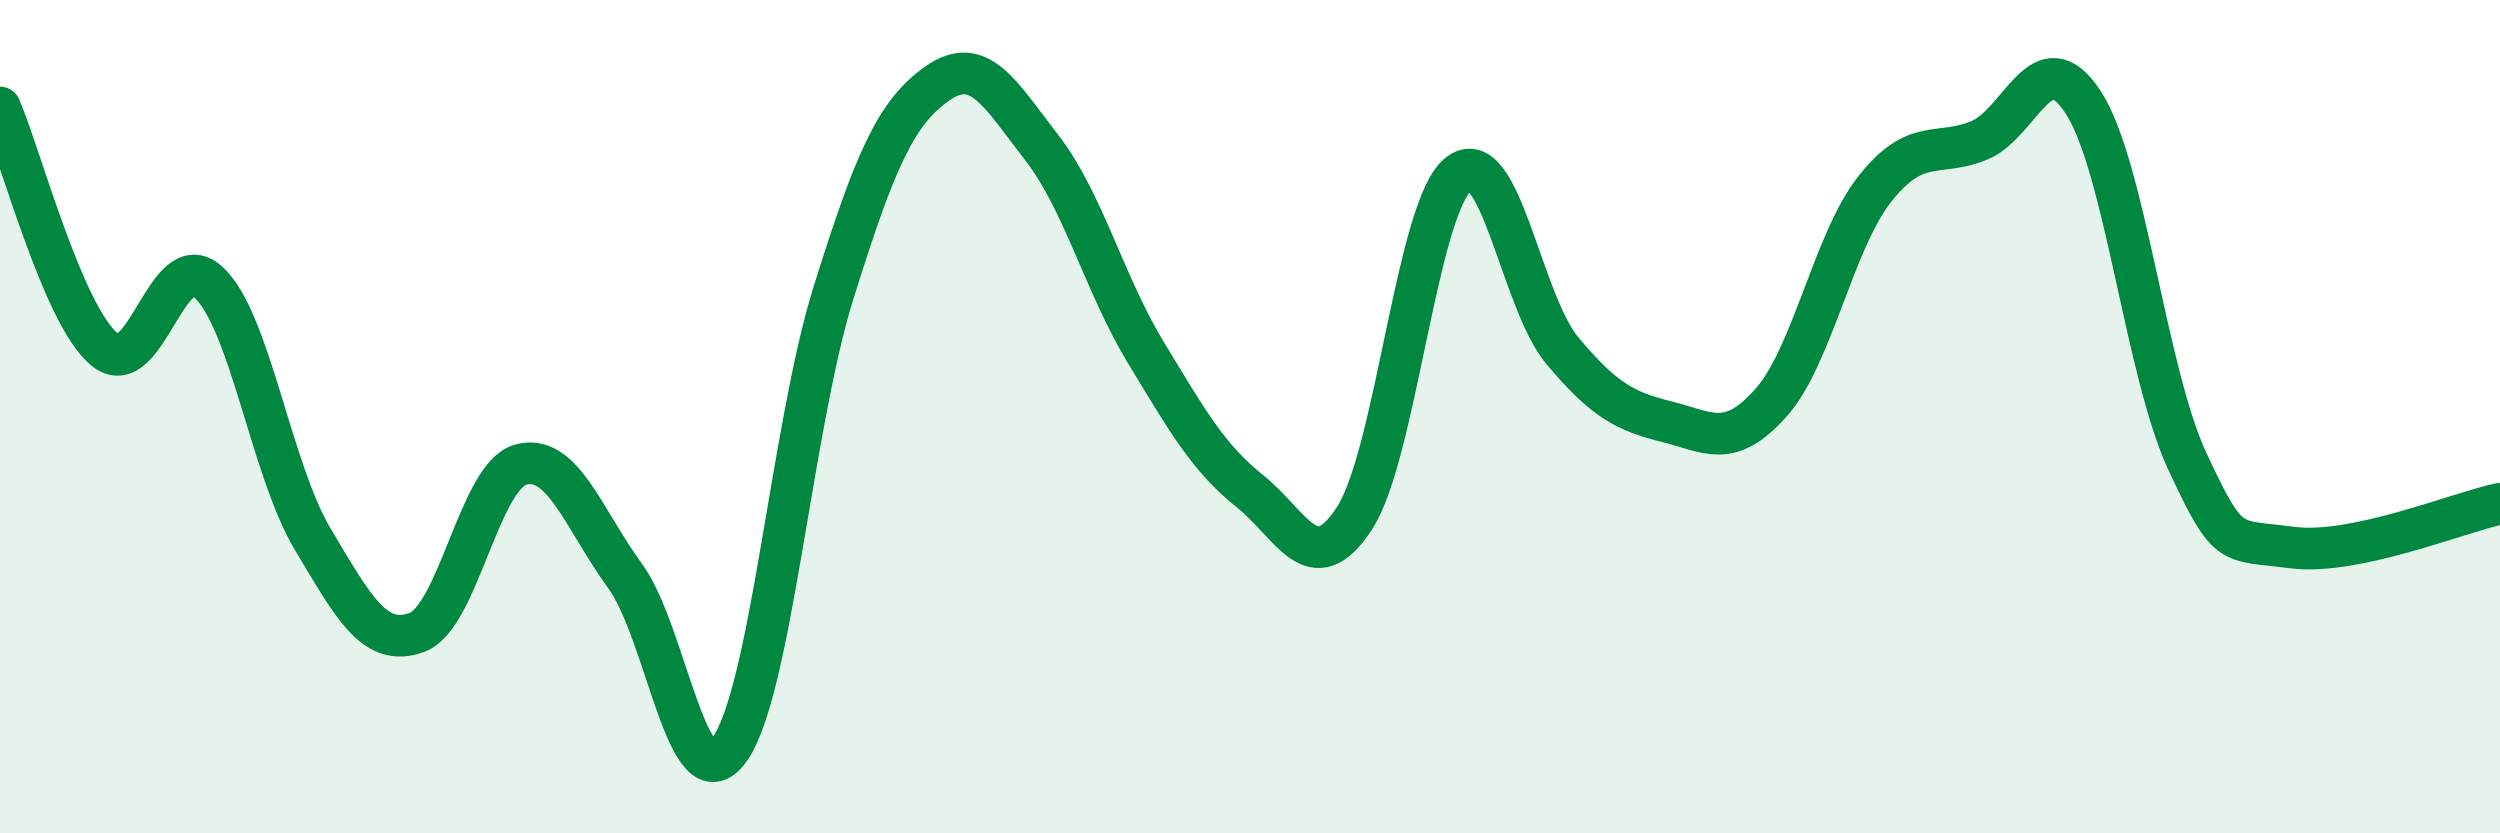
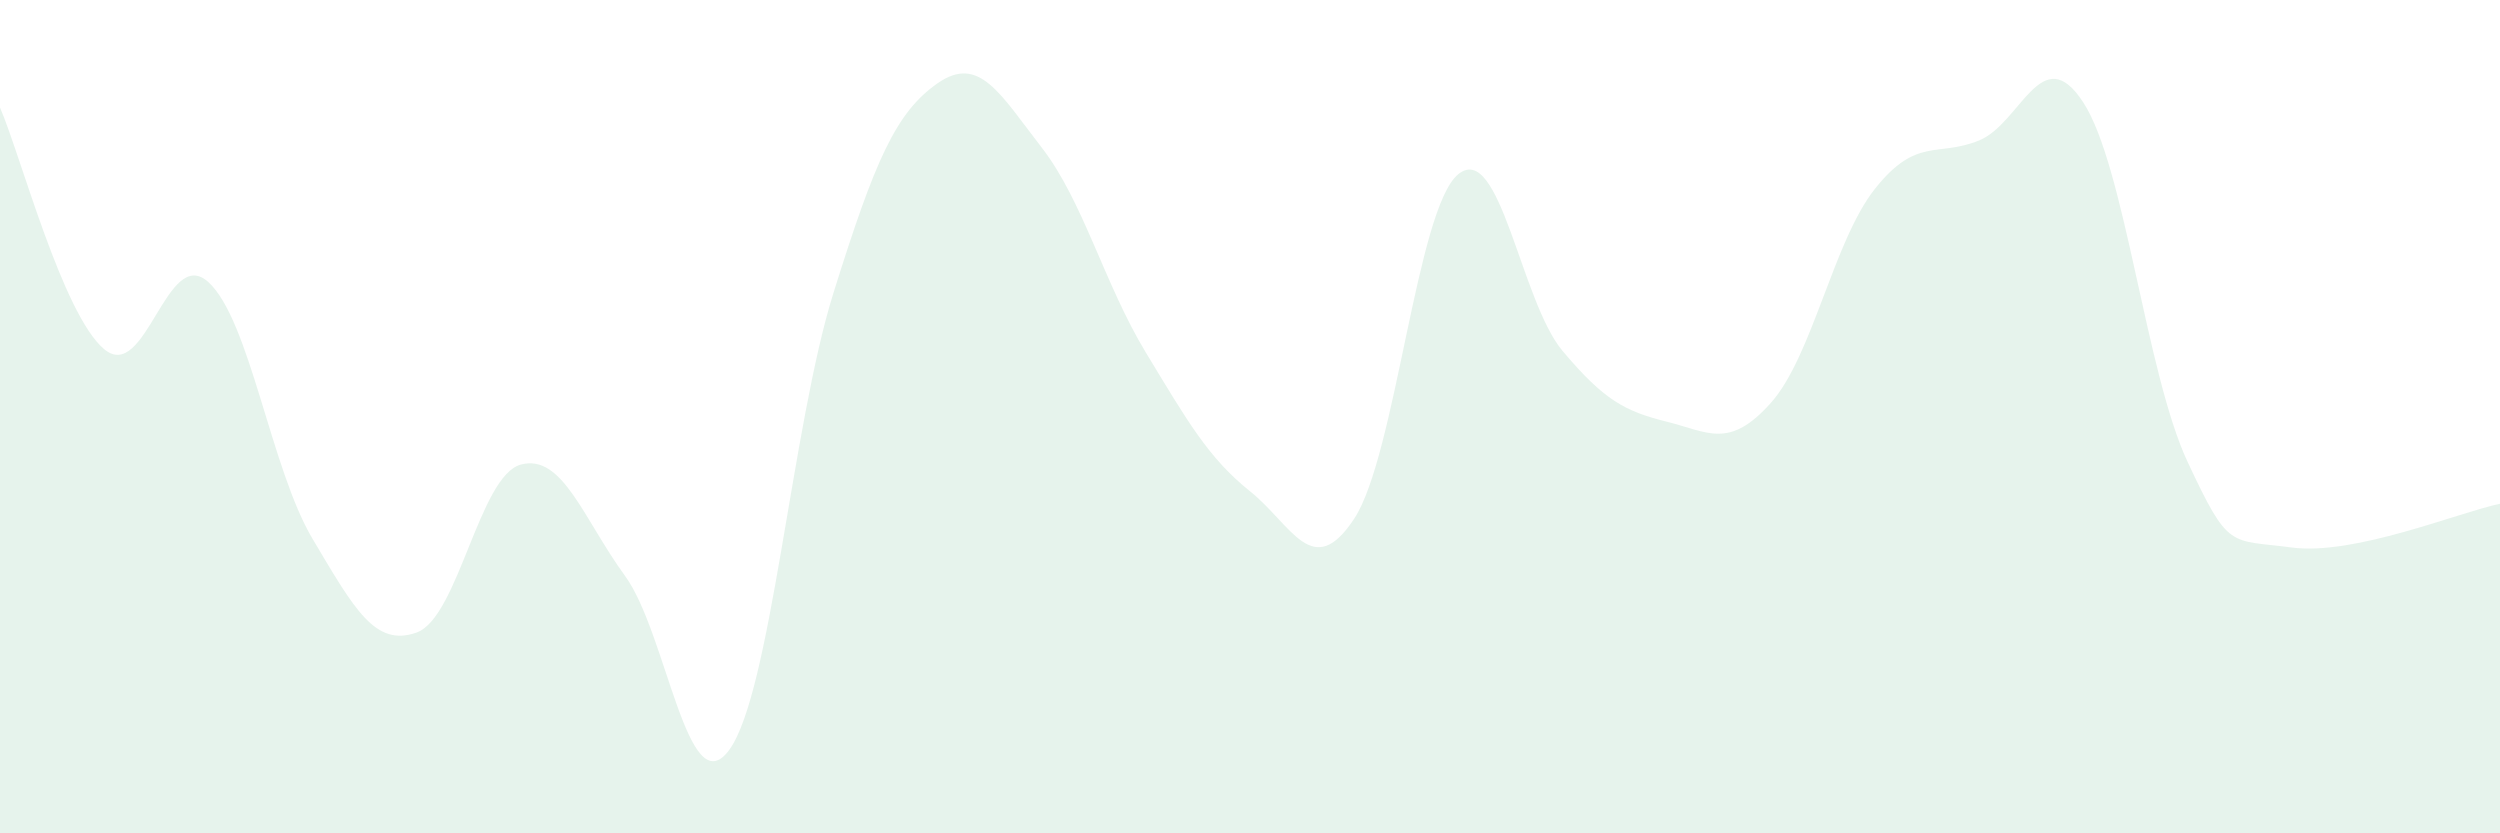
<svg xmlns="http://www.w3.org/2000/svg" width="60" height="20" viewBox="0 0 60 20">
  <path d="M 0,2.58 C 0.5,3.74 1.5,7.54 2.5,8.38 C 3.5,9.22 4,5.86 5,6.77 C 6,7.68 6.5,11.25 7.5,12.93 C 8.5,14.61 9,15.54 10,15.18 C 11,14.82 11.5,11.42 12.5,11.15 C 13.5,10.88 14,12.45 15,13.82 C 16,15.19 16.5,19.36 17.5,18 C 18.5,16.64 19,10.24 20,7.04 C 21,3.84 21.5,2.7 22.5,2 C 23.5,1.3 24,2.25 25,3.54 C 26,4.83 26.5,6.81 27.5,8.46 C 28.5,10.11 29,10.99 30,11.79 C 31,12.59 31.5,13.97 32.5,12.45 C 33.5,10.93 34,4.99 35,4.18 C 36,3.37 36.5,7.23 37.5,8.42 C 38.5,9.61 39,9.87 40,10.12 C 41,10.37 41.5,10.79 42.5,9.67 C 43.5,8.55 44,5.79 45,4.53 C 46,3.27 46.5,3.78 47.5,3.37 C 48.5,2.96 49,0.92 50,2.46 C 51,4 51.5,8.94 52.5,11.08 C 53.5,13.22 53.5,12.94 55,13.14 C 56.5,13.34 59,12.3 60,12.09L60 20L0 20Z" fill="#008740" opacity="0.1" stroke-linecap="round" stroke-linejoin="round" />
-   <path d="M 0,2.58 C 0.5,3.74 1.5,7.54 2.5,8.38 C 3.5,9.22 4,5.86 5,6.77 C 6,7.68 6.5,11.25 7.5,12.93 C 8.5,14.61 9,15.54 10,15.18 C 11,14.82 11.5,11.42 12.5,11.15 C 13.5,10.88 14,12.45 15,13.82 C 16,15.19 16.5,19.36 17.5,18 C 18.5,16.64 19,10.24 20,7.04 C 21,3.84 21.5,2.7 22.5,2 C 23.5,1.3 24,2.25 25,3.54 C 26,4.83 26.5,6.81 27.5,8.46 C 28.5,10.11 29,10.99 30,11.79 C 31,12.59 31.5,13.97 32.5,12.45 C 33.5,10.93 34,4.99 35,4.18 C 36,3.37 36.5,7.23 37.5,8.42 C 38.5,9.61 39,9.87 40,10.12 C 41,10.37 41.5,10.79 42.5,9.67 C 43.5,8.55 44,5.79 45,4.53 C 46,3.27 46.5,3.78 47.5,3.37 C 48.5,2.96 49,0.92 50,2.46 C 51,4 51.5,8.94 52.5,11.08 C 53.5,13.22 53.5,12.94 55,13.14 C 56.5,13.34 59,12.3 60,12.09" stroke="#008740" stroke-width="1" fill="none" stroke-linecap="round" stroke-linejoin="round" />
</svg>